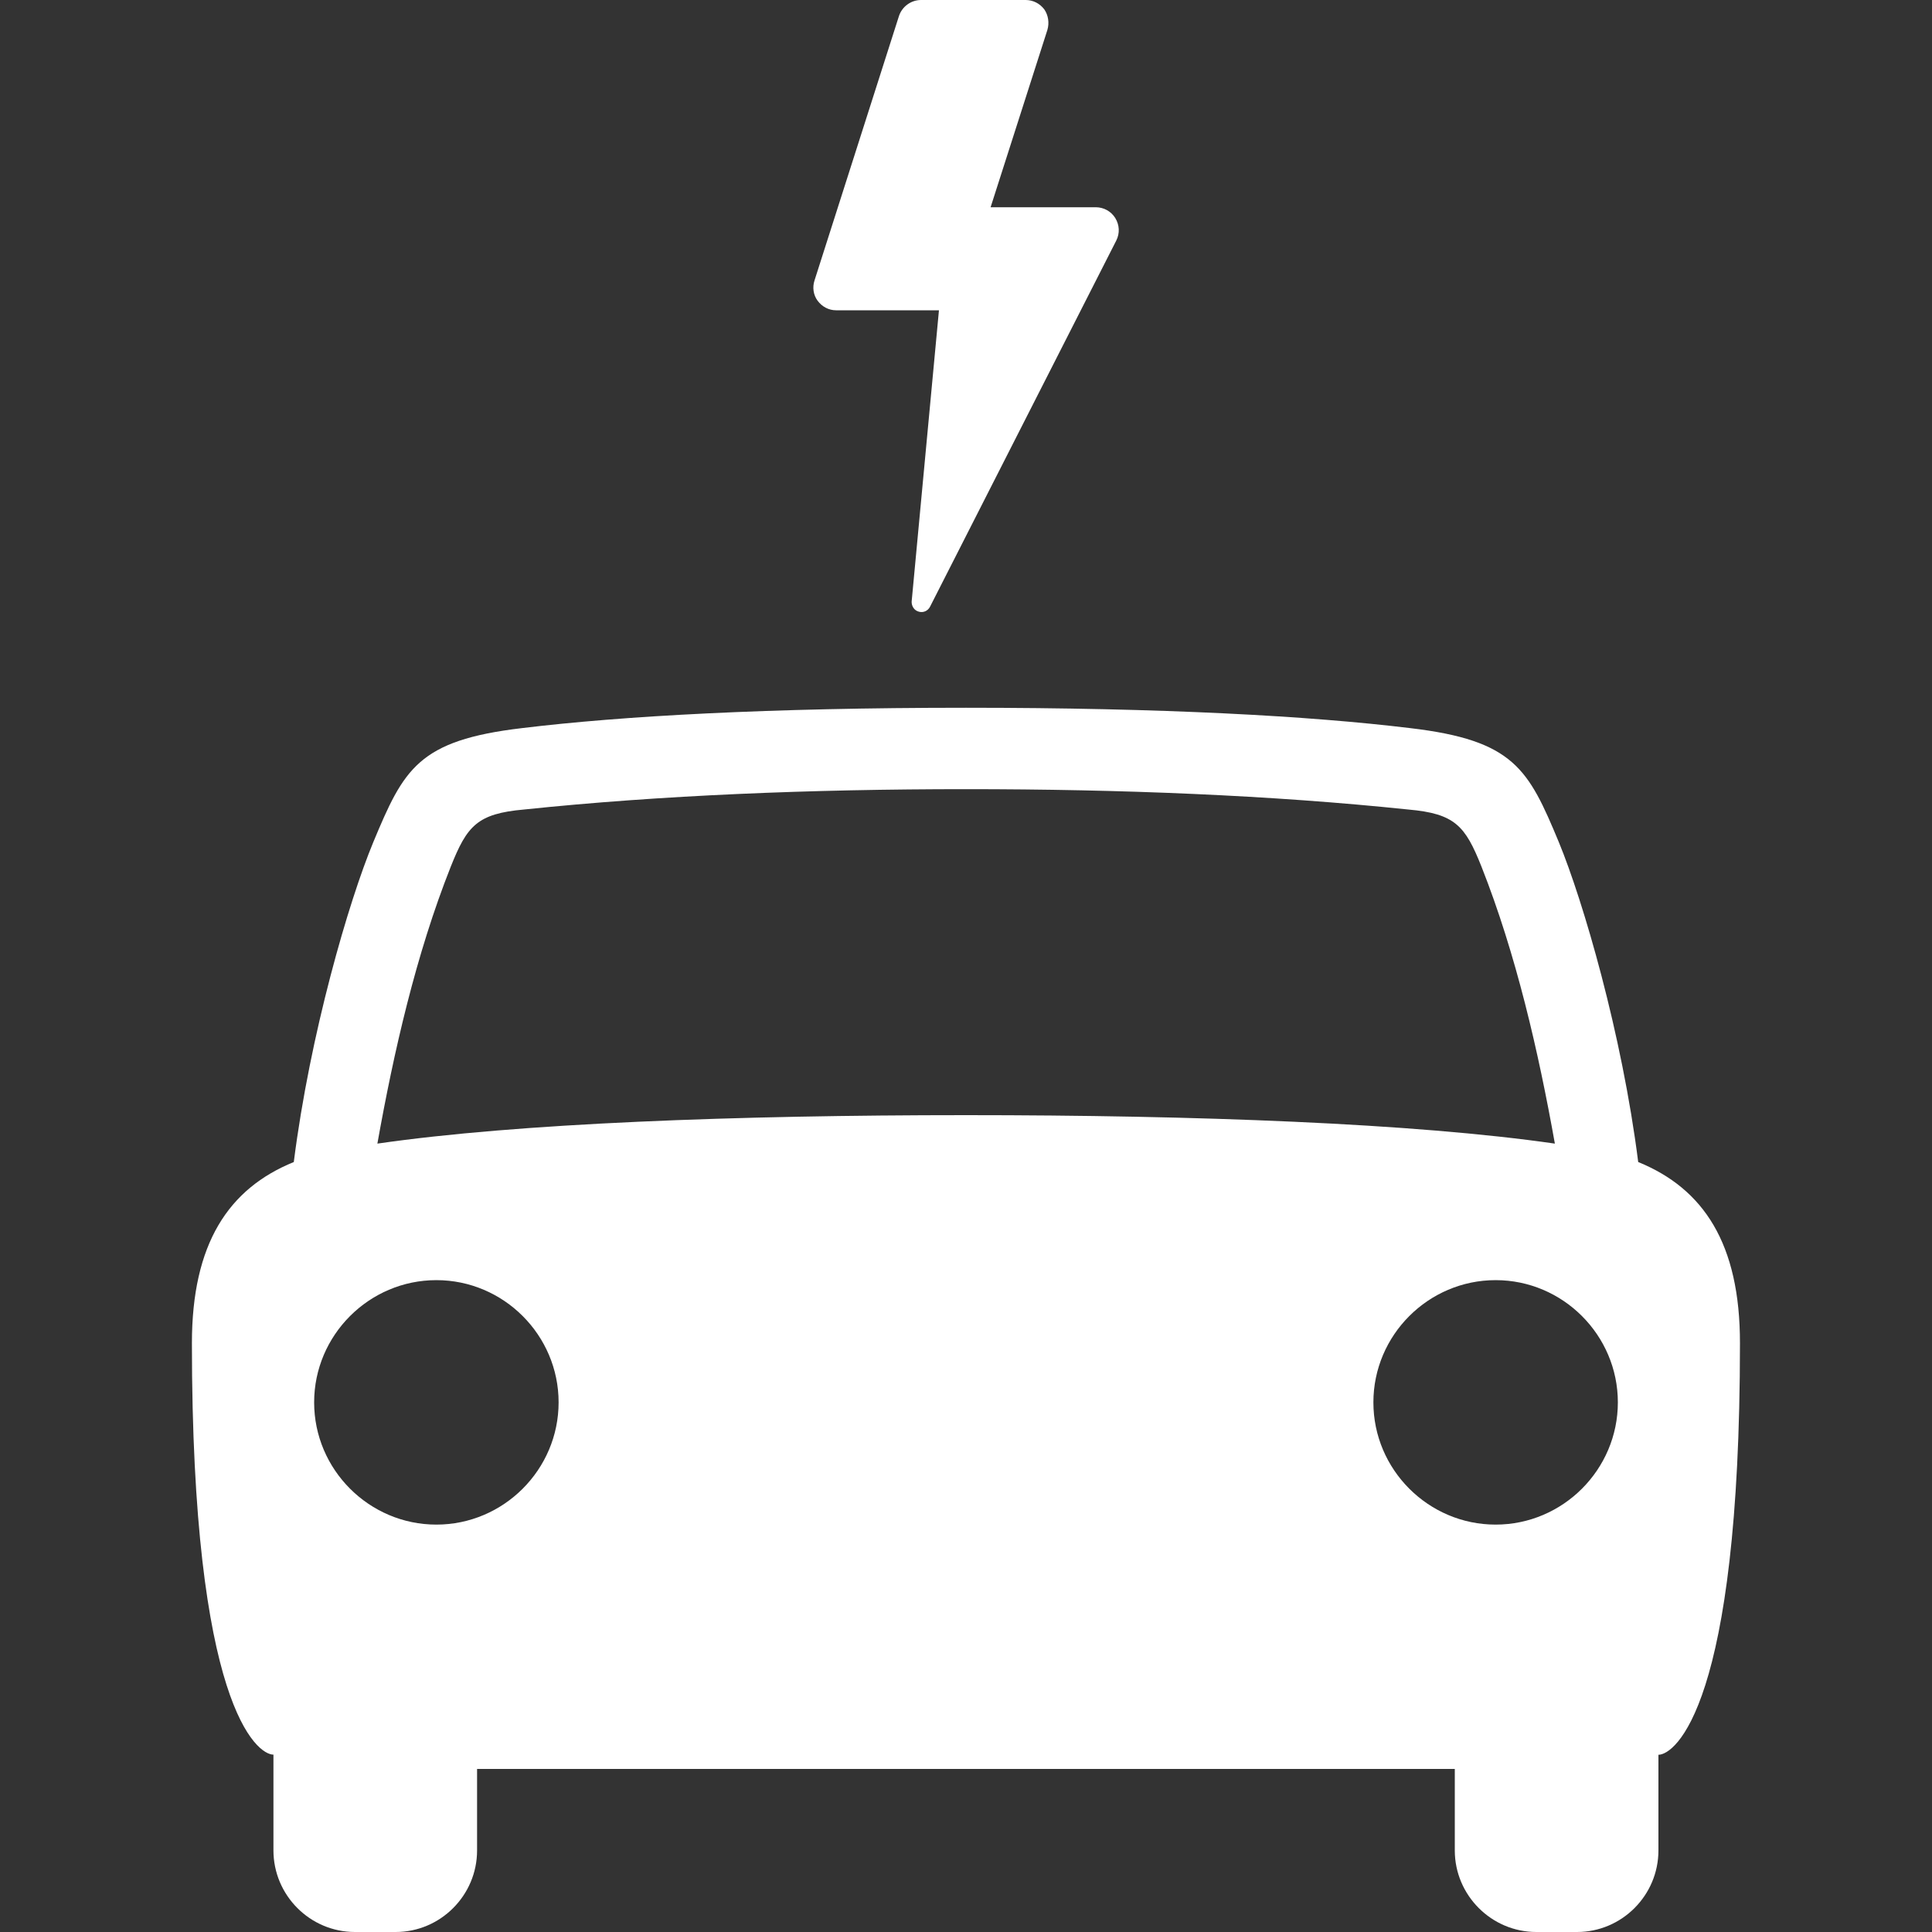
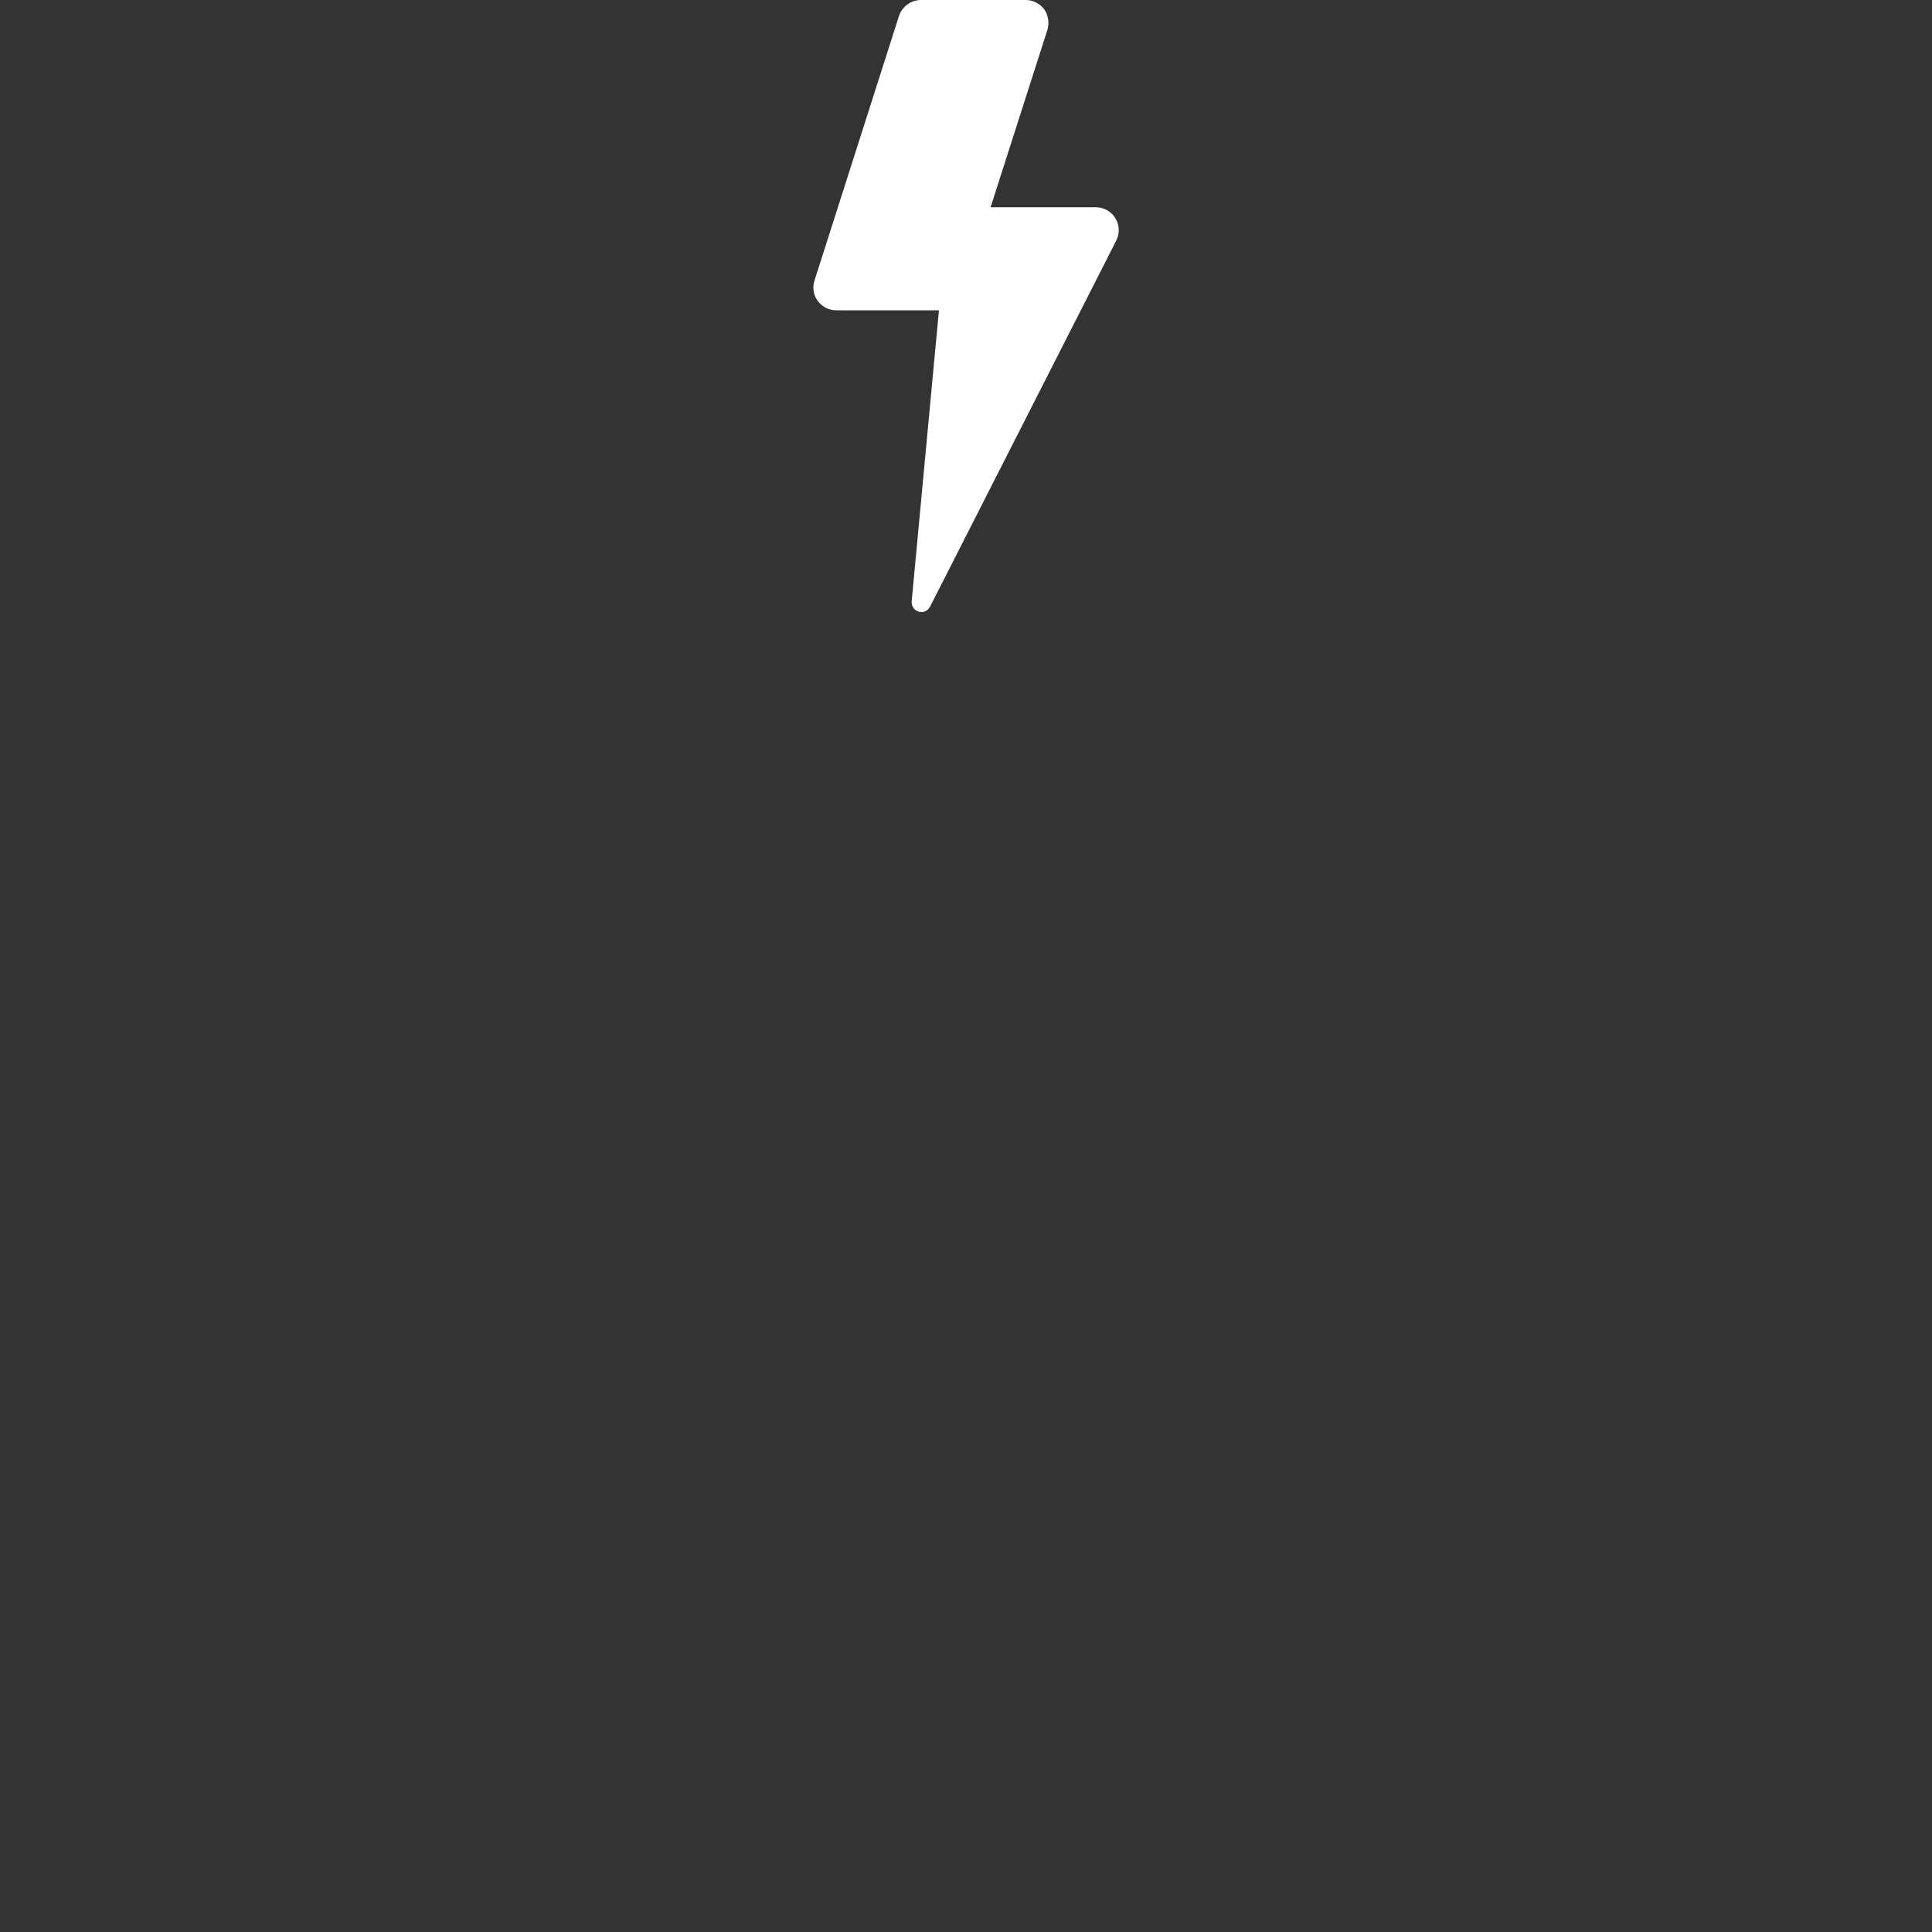
<svg xmlns="http://www.w3.org/2000/svg" version="1.1" id="Ebene_1" x="0px" y="0px" width="15px" height="15px" viewBox="0 0 15 15" enable-background="new 0 0 15 15" xml:space="preserve">
  <rect x="0" y="0" width="15" height="15" fill="#333333" stroke="none" />
  <g>
-     <path fill="#FFFFFF" d="M12.719,9.022c-0.126-0.996-0.427-2.024-0.616-2.483c-0.237-0.569-0.348-0.791-1.155-0.886   C10.173,5.559,9.034,5.495,7.5,5.495S4.827,5.559,4.053,5.653C3.246,5.748,3.135,5.97,2.898,6.539   c-0.19,0.458-0.491,1.487-0.617,2.483C1.775,9.228,1.49,9.654,1.49,10.429c0,2.815,0.506,3.194,0.633,3.194v0.743   C2.123,14.715,2.407,15,2.756,15h0.316c0.348,0,0.632-0.285,0.632-0.633v-0.633H7.5h3.795v0.633c0,0.348,0.285,0.633,0.633,0.633   h0.316c0.348,0,0.632-0.285,0.632-0.633v-0.743c0.127,0,0.633-0.379,0.633-3.194C13.51,9.654,13.225,9.228,12.719,9.022z    M3.388,11.837c-0.522,0-0.949-0.427-0.949-0.949c0-0.522,0.427-0.949,0.949-0.949s0.949,0.427,0.949,0.949   C4.337,11.41,3.91,11.837,3.388,11.837z M2.93,8.879c0.127-0.712,0.3-1.471,0.57-2.151c0.126-0.316,0.205-0.411,0.569-0.443   c1.06-0.111,2.23-0.158,3.432-0.158c1.202,0,2.372,0.047,3.432,0.158c0.364,0.032,0.443,0.127,0.569,0.443   c0.269,0.68,0.443,1.439,0.57,2.151C10.979,8.721,9.287,8.658,7.5,8.658S4.021,8.721,2.93,8.879z M11.612,11.837   c-0.522,0-0.949-0.427-0.949-0.949c0-0.522,0.427-0.949,0.949-0.949c0.522,0,0.949,0.427,0.949,0.949   C12.561,11.41,12.134,11.837,11.612,11.837z" />
    <g>
      <g>
        <path fill="#FFFFFF" d="M8.659,1.693C8.627,1.641,8.57,1.609,8.507,1.609H7.691l0.441-1.377c0.016-0.054,0.007-0.114-0.024-0.159     C8.073,0.027,8.021,0,7.963,0H7.151C7.074,0,7.005,0.05,6.98,0.123L6.324,2.177C6.306,2.231,6.315,2.291,6.348,2.335     c0.035,0.047,0.087,0.074,0.143,0.074H7.29L7.078,4.671C7.077,4.706,7.098,4.74,7.134,4.749c0.033,0.01,0.07-0.005,0.087-0.039     l1.446-2.843C8.695,1.811,8.692,1.747,8.659,1.693L8.659,1.693z M8.659,1.693" />
      </g>
    </g>
  </g>
</svg>